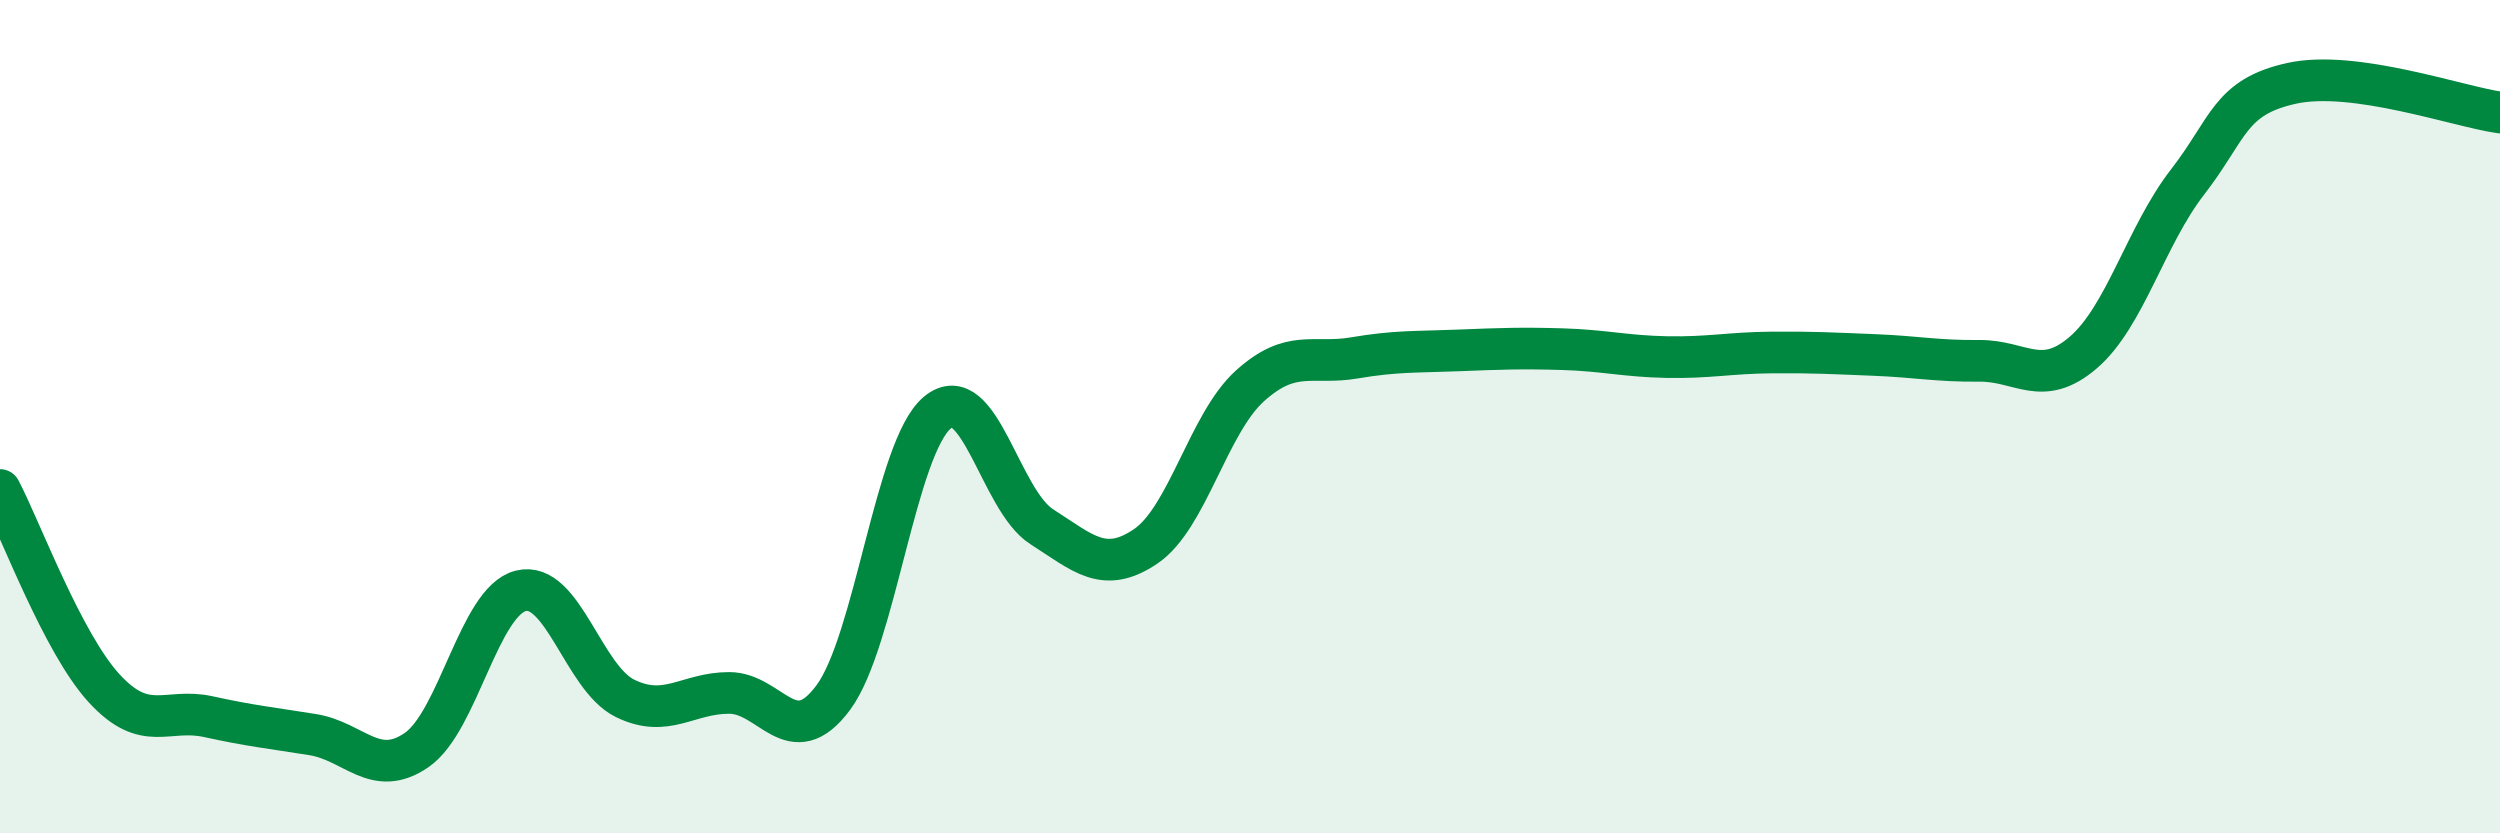
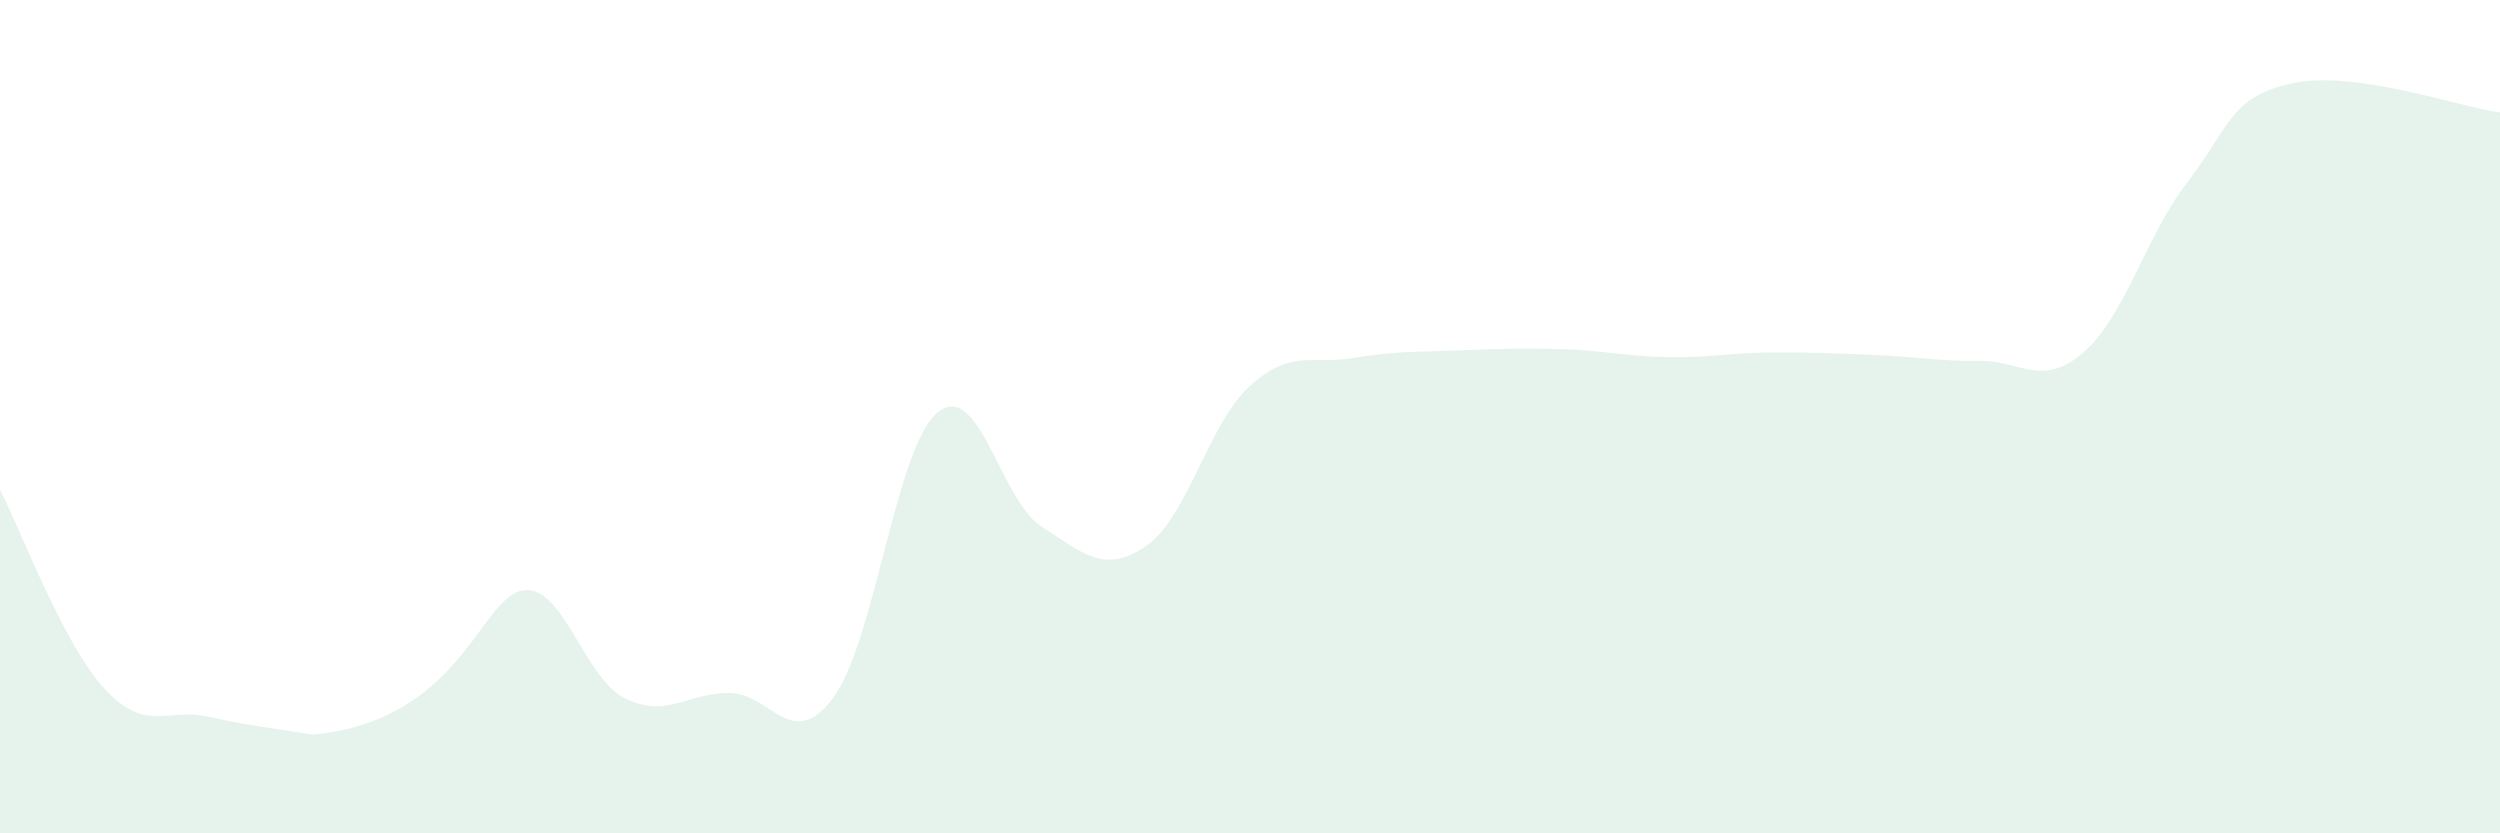
<svg xmlns="http://www.w3.org/2000/svg" width="60" height="20" viewBox="0 0 60 20">
-   <path d="M 0,11.76 C 0.5,12.71 1.5,15.43 2.5,16.52 C 3.5,17.61 4,16.98 5,17.2 C 6,17.42 6.5,17.47 7.5,17.63 C 8.5,17.79 9,18.69 10,18 C 11,17.31 11.5,14.43 12.5,14.18 C 13.5,13.93 14,16.27 15,16.76 C 16,17.25 16.5,16.63 17.5,16.63 C 18.5,16.63 19,18.09 20,16.74 C 21,15.39 21.5,10.72 22.5,9.9 C 23.5,9.08 24,12 25,12.64 C 26,13.28 26.5,13.79 27.5,13.11 C 28.5,12.43 29,10.16 30,9.26 C 31,8.36 31.5,8.76 32.5,8.59 C 33.5,8.42 34,8.45 35,8.41 C 36,8.37 36.5,8.35 37.5,8.38 C 38.5,8.41 39,8.55 40,8.57 C 41,8.59 41.5,8.47 42.5,8.46 C 43.5,8.45 44,8.48 45,8.52 C 46,8.56 46.5,8.67 47.5,8.66 C 48.5,8.65 49,9.32 50,8.46 C 51,7.6 51.5,5.66 52.5,4.37 C 53.5,3.08 53.5,2.33 55,2 C 56.5,1.67 59,2.56 60,2.7L60 20L0 20Z" fill="#008740" opacity="0.1" stroke-linecap="round" stroke-linejoin="round" />
-   <path d="M 0,11.76 C 0.5,12.71 1.5,15.43 2.5,16.52 C 3.5,17.61 4,16.98 5,17.2 C 6,17.42 6.5,17.47 7.5,17.63 C 8.5,17.79 9,18.69 10,18 C 11,17.31 11.5,14.43 12.5,14.18 C 13.5,13.93 14,16.27 15,16.76 C 16,17.25 16.5,16.63 17.5,16.63 C 18.5,16.63 19,18.09 20,16.74 C 21,15.39 21.5,10.72 22.5,9.9 C 23.5,9.08 24,12 25,12.64 C 26,13.28 26.5,13.79 27.5,13.11 C 28.5,12.43 29,10.16 30,9.26 C 31,8.36 31.5,8.76 32.5,8.59 C 33.5,8.42 34,8.45 35,8.41 C 36,8.37 36.5,8.35 37.5,8.38 C 38.5,8.41 39,8.55 40,8.57 C 41,8.59 41.5,8.47 42.5,8.46 C 43.5,8.45 44,8.48 45,8.52 C 46,8.56 46.5,8.67 47.5,8.66 C 48.5,8.65 49,9.32 50,8.46 C 51,7.6 51.5,5.66 52.5,4.37 C 53.5,3.08 53.5,2.33 55,2 C 56.5,1.67 59,2.56 60,2.7" stroke="#008740" stroke-width="1" fill="none" stroke-linecap="round" stroke-linejoin="round" />
+   <path d="M 0,11.76 C 0.5,12.71 1.5,15.43 2.5,16.52 C 3.5,17.61 4,16.98 5,17.2 C 6,17.42 6.5,17.47 7.5,17.63 C 11,17.31 11.5,14.43 12.5,14.18 C 13.5,13.93 14,16.27 15,16.76 C 16,17.25 16.5,16.63 17.5,16.63 C 18.5,16.63 19,18.09 20,16.74 C 21,15.39 21.5,10.72 22.5,9.9 C 23.5,9.08 24,12 25,12.64 C 26,13.28 26.5,13.79 27.5,13.11 C 28.5,12.43 29,10.16 30,9.26 C 31,8.36 31.5,8.76 32.5,8.59 C 33.5,8.42 34,8.45 35,8.41 C 36,8.37 36.5,8.35 37.5,8.38 C 38.5,8.41 39,8.55 40,8.57 C 41,8.59 41.5,8.47 42.5,8.46 C 43.5,8.45 44,8.48 45,8.52 C 46,8.56 46.5,8.67 47.5,8.66 C 48.5,8.65 49,9.32 50,8.46 C 51,7.6 51.5,5.66 52.5,4.37 C 53.5,3.08 53.5,2.33 55,2 C 56.5,1.67 59,2.56 60,2.7L60 20L0 20Z" fill="#008740" opacity="0.1" stroke-linecap="round" stroke-linejoin="round" />
</svg>